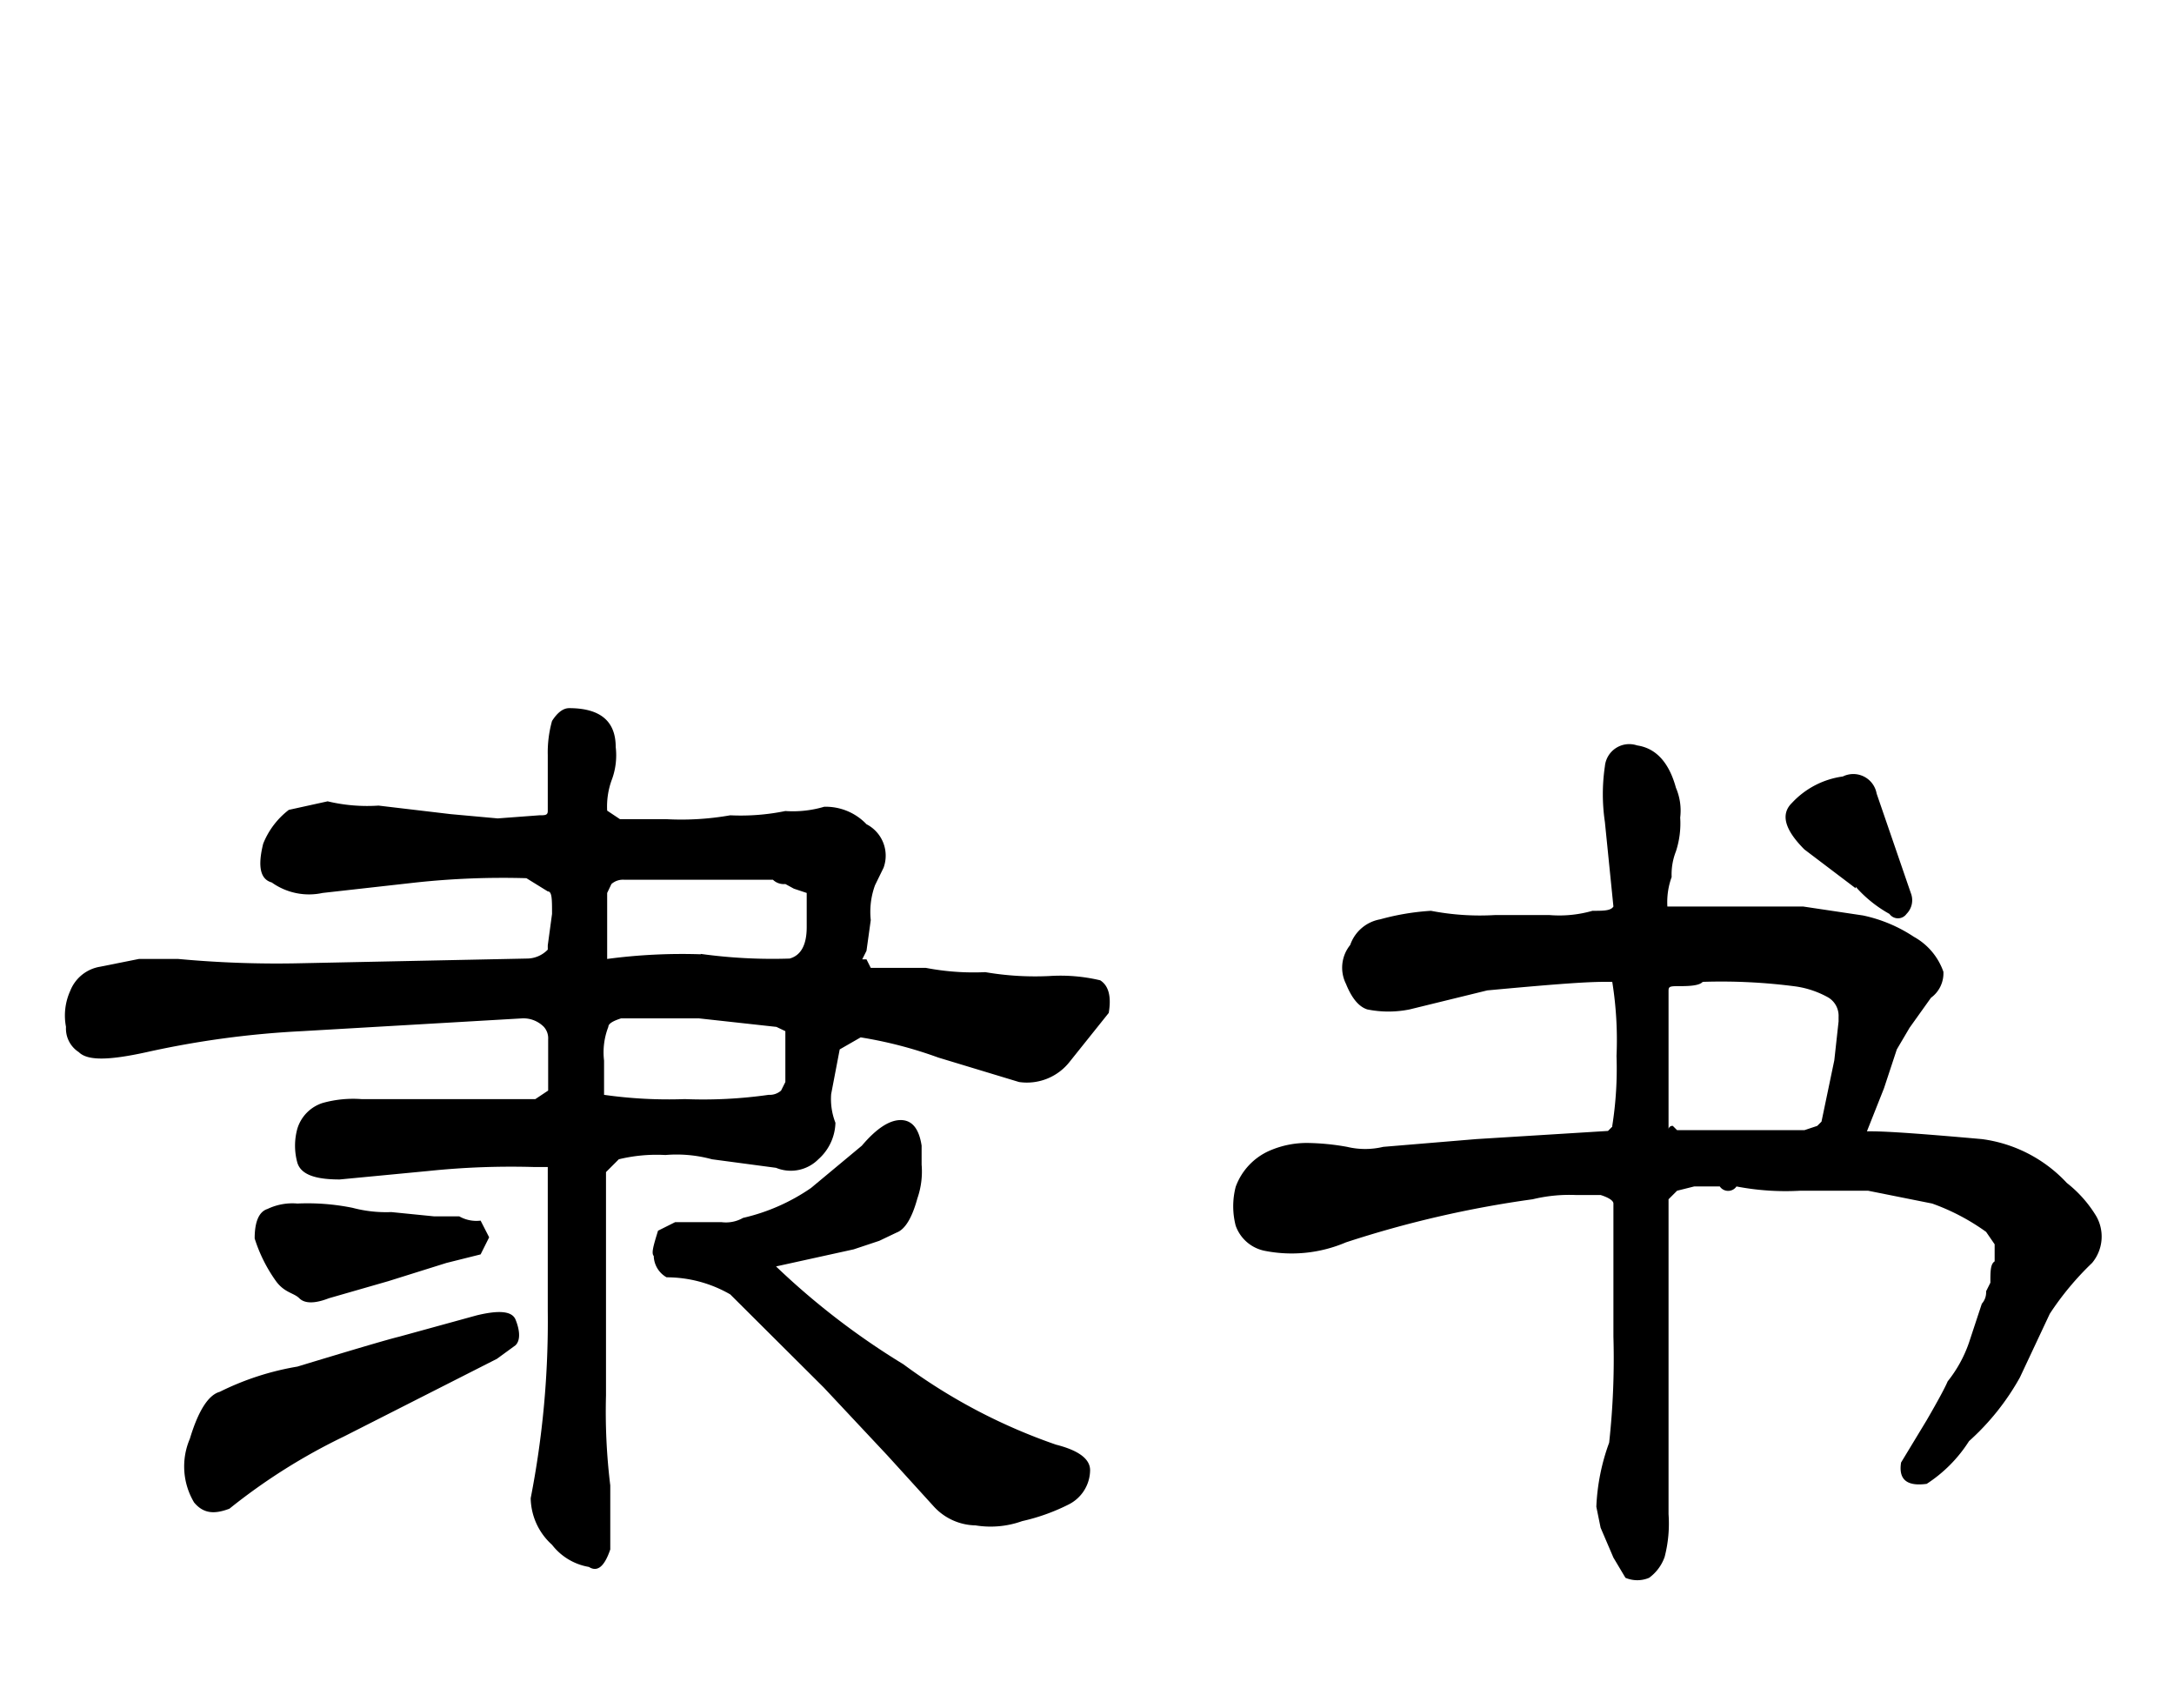
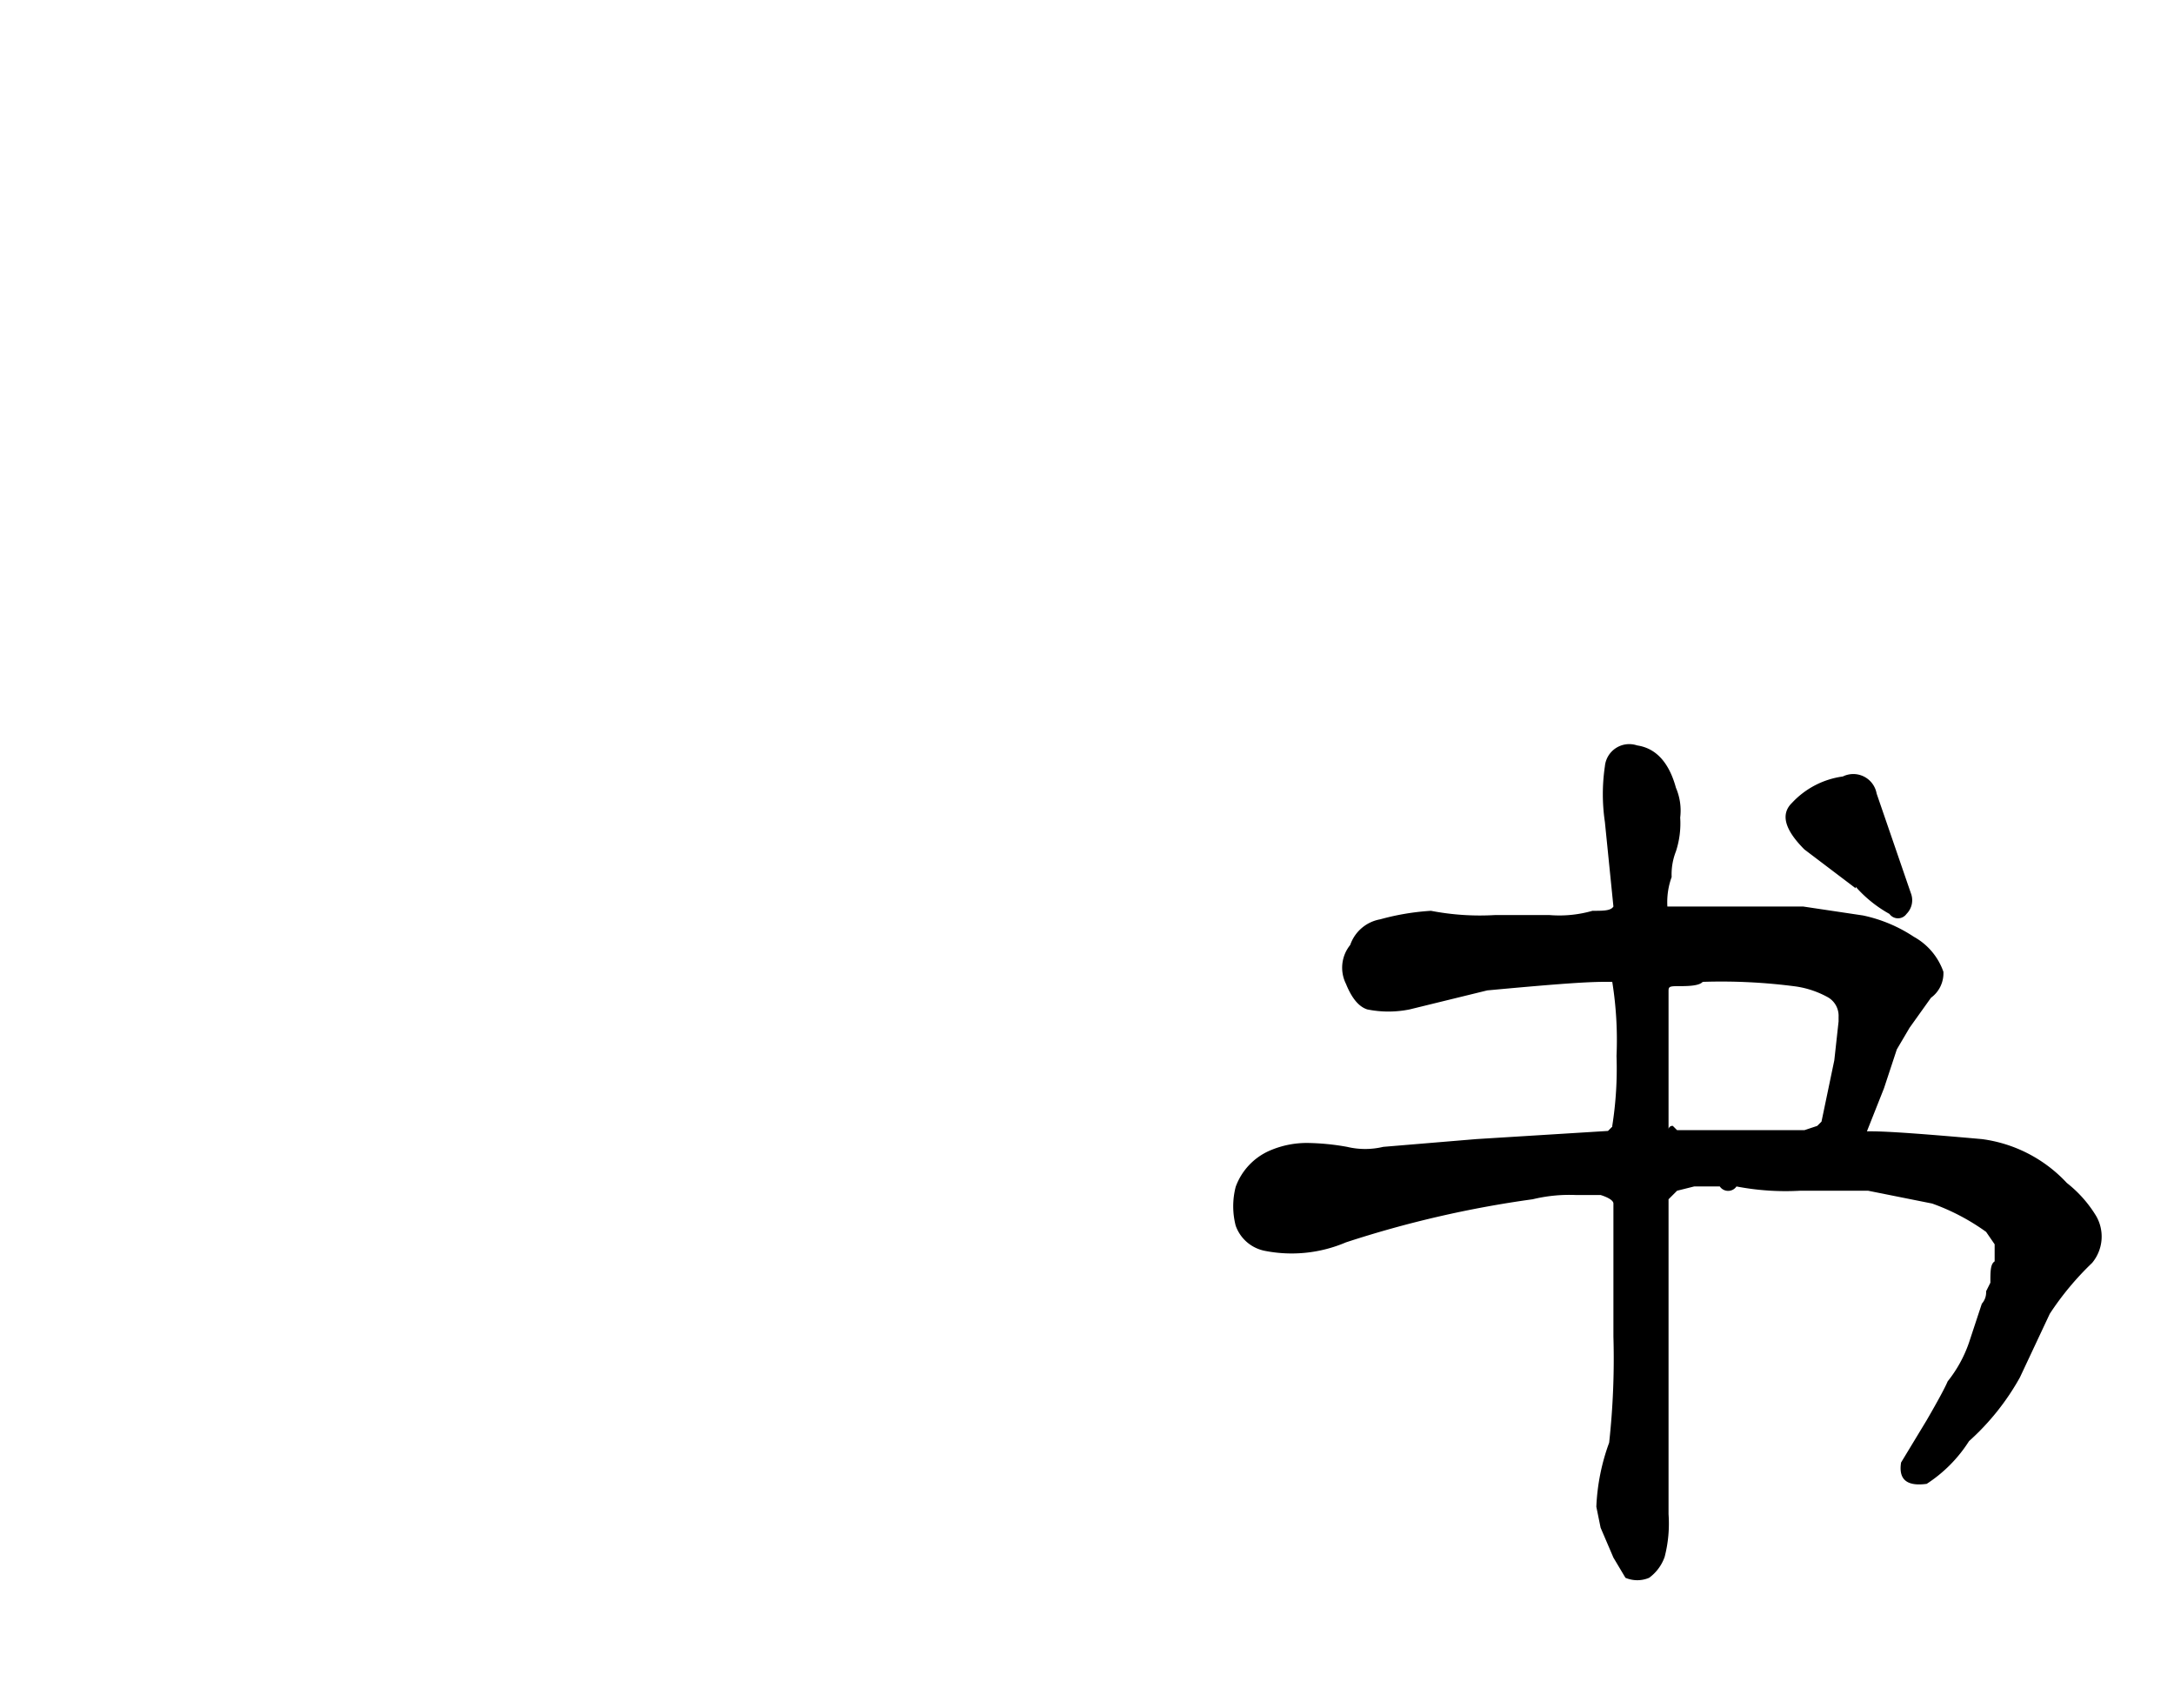
<svg xmlns="http://www.w3.org/2000/svg" viewBox="0 0 56 44">
  <defs>
    <style>.cls-1{isolation:isolate;}.cls-2{fill:none;}</style>
  </defs>
  <title>隶</title>
  <g id="图层_2" data-name="图层 2">
    <g id="图层_1-2" data-name="图层 1">
      <g id="隶书" class="cls-1">
        <g class="cls-1">
-           <path d="M14.22,39.79a1.65,1.65,0,0,1-.55-1.2,23.71,23.71,0,0,0,.44-4.82V30.06h-.33a20.55,20.55,0,0,0-2.73.1l-2.3.22c-.66,0-1-.14-1.09-.43a1.64,1.64,0,0,1,0-.88,1,1,0,0,1,.65-.66,2.92,2.92,0,0,1,1-.1h4.48l.33-.22V26.77a.44.44,0,0,0-.11-.32.74.74,0,0,0-.55-.22l-5.68.33a23.84,23.84,0,0,0-4,.54c-1,.22-1.53.22-1.75,0a.72.72,0,0,1-.33-.65,1.54,1.54,0,0,1,.11-.93,1,1,0,0,1,.77-.62l1-.2H4.59a27.39,27.39,0,0,0,3.18.11l5.79-.12a.75.75,0,0,0,.55-.23v-.11l.11-.81c0-.38,0-.58-.11-.58l-.55-.34a21,21,0,0,0-2.84.11L8.31,23A1.65,1.65,0,0,1,7,22.73c-.29-.08-.37-.4-.22-1a2.06,2.06,0,0,1,.66-.87l1-.22a4.38,4.38,0,0,0,1.31.11l1.86.22,1.21.11L13.89,21c.15,0,.22,0,.22-.11V19.45a3,3,0,0,1,.11-.88c.14-.22.29-.33.44-.33q1.2,0,1.2,1a1.81,1.81,0,0,1-.11.87,2,2,0,0,0-.11.77l.33.22h1.2A7.22,7.22,0,0,0,18.81,21a5.72,5.72,0,0,0,1.42-.11,2.84,2.84,0,0,0,1-.11,1.45,1.45,0,0,1,1.09.45.91.91,0,0,1,.44,1.12l-.22.45a2,2,0,0,0-.11.9l-.11.79-.11.22h.11l.11.22h1.42a6.51,6.51,0,0,0,1.53.11,7.59,7.59,0,0,0,1.65.1,4.43,4.43,0,0,1,1.31.11c.22.14.29.42.22.84l-1,1.25a1.4,1.4,0,0,1-1.31.53l-2.08-.63a10.86,10.86,0,0,0-2-.52l-.54.31-.22,1.15a1.68,1.68,0,0,0,.11.74,1.3,1.3,0,0,1-.44.94,1,1,0,0,1-1.09.22l-1.65-.22a3.45,3.45,0,0,0-1.2-.11,4.12,4.12,0,0,0-1.2.11l-.22.22-.11.11v5.75a15.6,15.6,0,0,0,.11,2.32v1.65c-.15.44-.33.59-.55.45A1.52,1.52,0,0,1,14.22,39.79ZM5,38.7a1.81,1.81,0,0,1-.11-1.64c.22-.73.48-1.13.77-1.21a7.12,7.12,0,0,1,2-.65c1.45-.44,2.33-.7,2.62-.77l2-.55c.58-.14.91-.11,1,.11s.15.51,0,.66L12.8,35,8.86,37a15.3,15.3,0,0,0-2.95,1.86C5.54,39,5.25,39,5,38.7ZM7.11,33a3.9,3.9,0,0,1-.55-1.1c0-.43.11-.69.33-.76A1.49,1.49,0,0,1,7.66,31a5.84,5.84,0,0,1,1.42.11,3.37,3.37,0,0,0,1,.11l1.1.11h.65a.89.89,0,0,0,.55.11l.22.43-.22.44-.88.22L10,33l-1.53.44c-.36.14-.62.14-.76,0S7.33,33.3,7.11,33Zm10.94-8.43a13.45,13.45,0,0,0,2.29.12c.29-.08.44-.35.44-.81V23l-.33-.11-.22-.12a.4.4,0,0,1-.32-.11H16.08a.45.45,0,0,0-.33.11l-.11.23V24.7A14.56,14.56,0,0,1,18.05,24.58ZM19.8,28.2a.44.44,0,0,0,.32-.11l.11-.22V26.56L20,26.45l-2-.22h-2c-.22.07-.33.14-.33.22a1.81,1.81,0,0,0-.11.87v.88a11.78,11.78,0,0,0,2.08.11A11.94,11.94,0,0,0,19.8,28.2Zm4.26,10.61-1.2-1.32-1.64-1.75-2.41-2.4a3.28,3.28,0,0,0-1.64-.44.65.65,0,0,1-.33-.55c-.07-.07,0-.29.11-.65l.44-.22h1.2a.89.89,0,0,0,.55-.11,5.08,5.08,0,0,0,1.75-.77l1.31-1.09q.56-.66,1-.66t.54.66V30a2.11,2.11,0,0,1-.11.87c-.14.51-.32.8-.54.88l-.44.21-.66.22-2,.44a19.15,19.15,0,0,0,3.28,2.52,14.64,14.64,0,0,0,3.93,2.07c.59.15.88.37.88.66a1,1,0,0,1-.55.88,5.16,5.16,0,0,1-1.2.43,2.41,2.41,0,0,1-1.2.11A1.49,1.49,0,0,1,24.06,38.81Z" />
          <path d="M41.56,40.12l-.33-.77-.11-.54a5.43,5.43,0,0,1,.33-1.65,19.84,19.84,0,0,0,.11-2.73V31c0-.07-.11-.15-.33-.22h-.65a4,4,0,0,0-1.1.11A27.5,27.5,0,0,0,34.67,32a3.56,3.56,0,0,1-2.08.22,1,1,0,0,1-.76-.65,2,2,0,0,1,0-1,1.62,1.62,0,0,1,.87-.93,2.4,2.4,0,0,1,1-.2,6.21,6.21,0,0,1,1,.1,2,2,0,0,0,.93,0l2.4-.2,3.39-.21.11-.11V29a9.43,9.43,0,0,0,.11-1.8,9.46,9.46,0,0,0-.11-1.91h-.22c-.51,0-1.49.08-3,.22L36.31,26a2.74,2.74,0,0,1-1.09,0c-.22-.07-.4-.29-.55-.66a.93.93,0,0,1,.11-1,1,1,0,0,1,.77-.66,6.35,6.35,0,0,1,1.31-.22,6.65,6.65,0,0,0,1.64.11h1.42a3.09,3.09,0,0,0,1.1-.11c.29,0,.47,0,.54-.11l-.22-2.18a4.89,4.89,0,0,1,0-1.43.63.63,0,0,1,.83-.54c.48.07.82.43,1,1.09a1.49,1.49,0,0,1,.11.77,2.31,2.31,0,0,1-.11.87,1.61,1.61,0,0,0-.11.66,1.89,1.89,0,0,0-.11.76h3.5l1.54.23a3.78,3.78,0,0,1,1.31.55,1.65,1.65,0,0,1,.76.9.78.78,0,0,1-.32.67l-.55.77-.33.56-.33,1-.44,1.11h.11c.44,0,1.39.07,2.85.2a3.63,3.63,0,0,1,2.19,1.13,3.16,3.16,0,0,1,.76.86,1.06,1.06,0,0,1-.11,1.2,7.51,7.51,0,0,0-1.09,1.31l-.77,1.64a6.34,6.34,0,0,1-1.31,1.64,3.63,3.63,0,0,1-1.09,1.1c-.51.07-.73-.11-.66-.55l.66-1.09q.44-.76.54-1a3.33,3.33,0,0,0,.55-1l.33-1a.44.44,0,0,0,.11-.32l.11-.22c0-.29,0-.48.11-.55v-.44l-.22-.32A5.59,5.59,0,0,0,49.77,31l-1.65-.33H46.37a6.7,6.7,0,0,1-1.64-.11.26.26,0,0,1-.43,0h-.66l-.44.11-.22.22V39a3.42,3.42,0,0,1-.1,1.1,1.13,1.13,0,0,1-.4.54.78.78,0,0,1-.61,0ZM43.09,29l.11.11h3.28l.33-.11.11-.11.33-1.58.11-1v-.12a.55.55,0,0,0-.27-.5,2.43,2.43,0,0,0-.82-.28,14.65,14.65,0,0,0-2.41-.12c-.07.08-.26.11-.55.11s-.33,0-.33.12v3.6A.1.1,0,0,1,43.09,29Zm4.71-6.12-1.32-1c-.51-.51-.62-.91-.32-1.2A2.19,2.19,0,0,1,47.47,20a.61.61,0,0,1,.87.44L49.22,23a.5.5,0,0,1-.11.54.27.27,0,0,1-.44,0A3.28,3.28,0,0,1,47.8,22.84Z" />
        </g>
      </g>
      <rect class="cls-2" width="56" height="44" />
    </g>
  </g>
</svg>